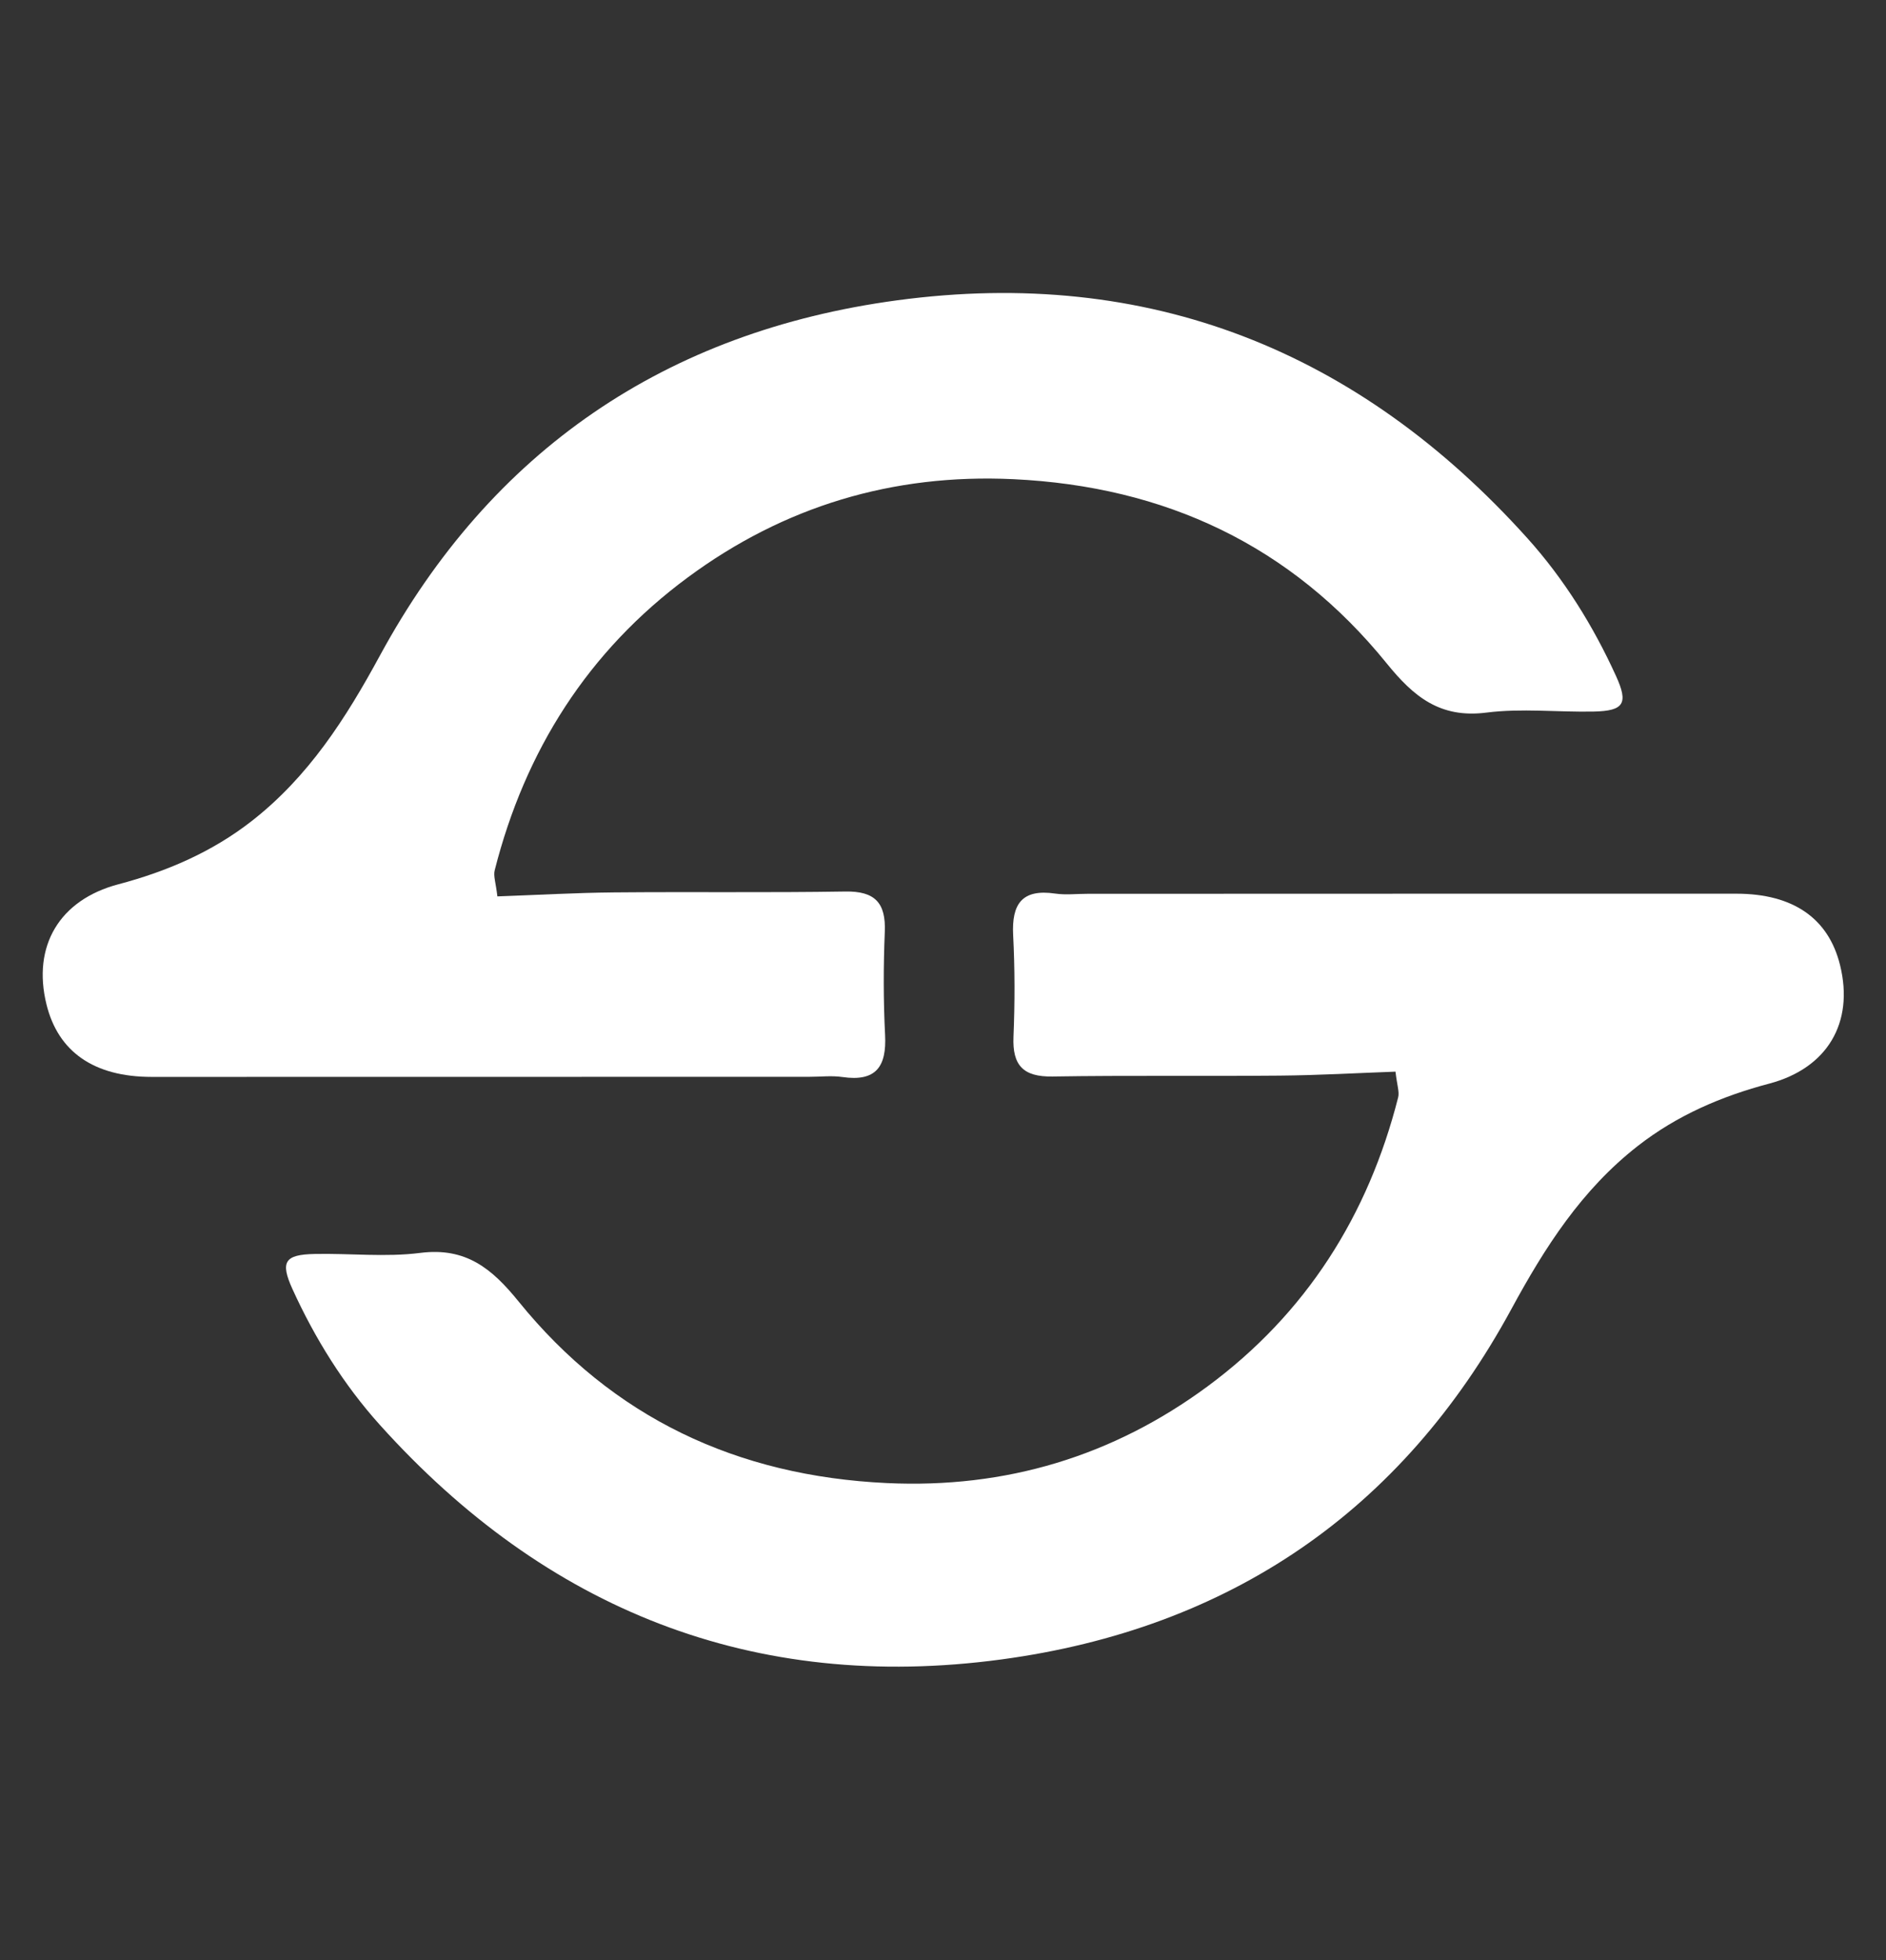
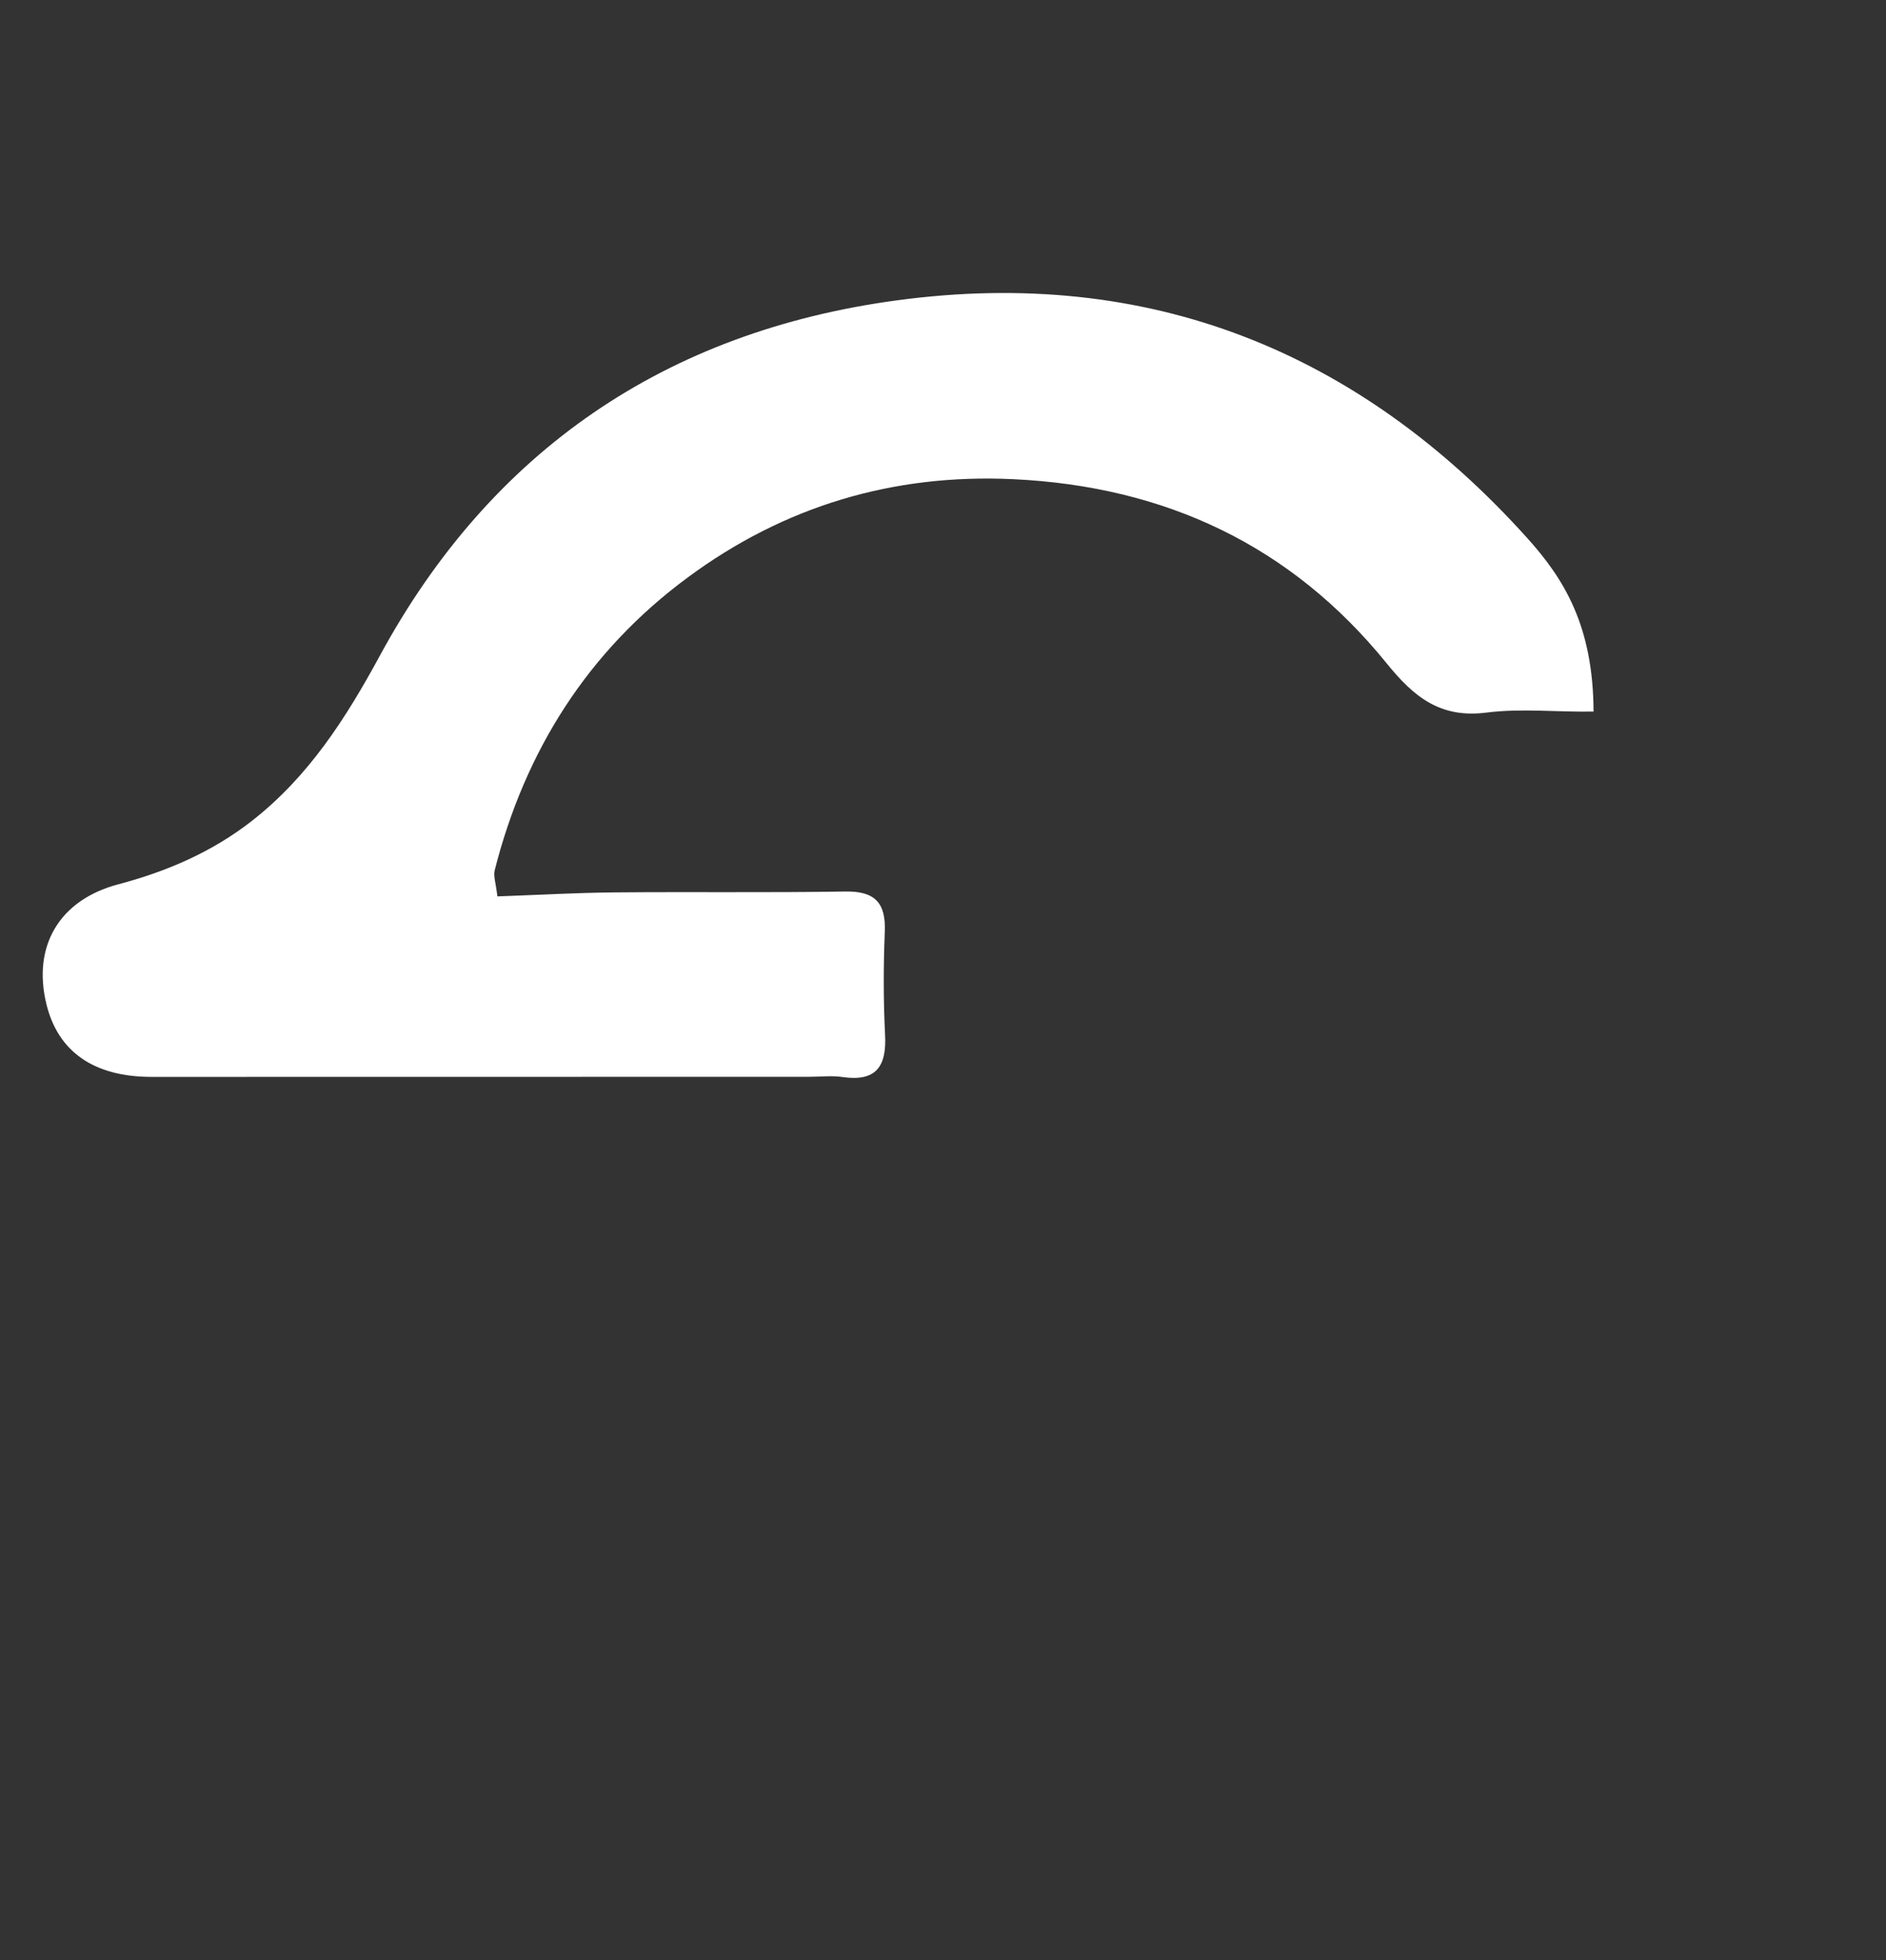
<svg xmlns="http://www.w3.org/2000/svg" fill="none" height="100%" overflow="visible" preserveAspectRatio="none" style="display: block;" viewBox="0 0 51 53" width="100%">
  <rect x="0" y="0" width="51" height="53" fill="#333333" stroke="none" />
  <g id="Frame">
-     <path d="M41.302 14.553C36.752 9.495 31.066 7.203 24.257 8.121C18.004 8.963 13.281 12.185 10.274 17.726C9.354 19.421 8.346 21.001 6.803 22.204C5.728 23.042 4.507 23.566 3.199 23.912C1.612 24.332 0.867 25.576 1.257 27.16C1.572 28.44 2.538 29.119 4.098 29.12C9.99 29.122 15.881 29.116 21.901 29.117C22.194 29.117 22.493 29.081 22.779 29.123C23.694 29.257 23.977 28.836 23.934 27.987C23.887 27.058 23.888 26.125 23.926 25.196C23.958 24.417 23.663 24.093 22.857 24.107C20.777 24.141 18.695 24.112 16.614 24.131C15.564 24.141 14.515 24.201 13.45 24.239C13.407 23.866 13.338 23.686 13.377 23.534C14.198 20.298 15.899 17.607 18.601 15.612C21.197 13.694 24.136 12.804 27.398 12.957C31.512 13.151 34.917 14.751 37.499 17.939C38.227 18.838 38.94 19.429 40.194 19.269C41.145 19.148 42.126 19.26 43.092 19.241C43.916 19.224 44.038 19.023 43.7 18.281C43.083 16.924 42.292 15.653 41.302 14.553Z" fill="white" id="Vector" />
-     <path d="M10.272 38.53C14.759 43.517 20.366 45.777 27.079 44.872C33.245 44.041 37.902 40.865 40.868 35.401C41.774 33.73 42.769 32.172 44.29 30.986C45.35 30.159 46.553 29.642 47.844 29.301C49.408 28.887 50.143 27.66 49.758 26.099C49.448 24.837 48.495 24.167 46.957 24.166C41.148 24.163 35.338 24.169 29.402 24.169C29.113 24.169 28.819 24.204 28.536 24.163C27.634 24.03 27.355 24.446 27.397 25.283C27.444 26.199 27.444 27.119 27.406 28.035C27.374 28.804 27.665 29.122 28.459 29.109C30.511 29.076 32.564 29.104 34.616 29.085C35.651 29.076 36.686 29.016 37.736 28.978C37.778 29.346 37.846 29.524 37.808 29.674C36.998 32.865 35.321 35.518 32.657 37.486C30.097 39.376 27.198 40.254 23.982 40.103C19.926 39.912 16.568 38.334 14.022 35.191C13.304 34.305 12.601 33.722 11.365 33.879C10.426 33.999 9.46 33.888 8.507 33.908C7.695 33.924 7.575 34.122 7.907 34.854C8.516 36.192 9.296 37.445 10.272 38.53Z" fill="white" id="Vector_2" />
+     <path d="M41.302 14.553C36.752 9.495 31.066 7.203 24.257 8.121C18.004 8.963 13.281 12.185 10.274 17.726C9.354 19.421 8.346 21.001 6.803 22.204C5.728 23.042 4.507 23.566 3.199 23.912C1.612 24.332 0.867 25.576 1.257 27.16C1.572 28.44 2.538 29.119 4.098 29.12C9.99 29.122 15.881 29.116 21.901 29.117C22.194 29.117 22.493 29.081 22.779 29.123C23.694 29.257 23.977 28.836 23.934 27.987C23.887 27.058 23.888 26.125 23.926 25.196C23.958 24.417 23.663 24.093 22.857 24.107C20.777 24.141 18.695 24.112 16.614 24.131C15.564 24.141 14.515 24.201 13.45 24.239C13.407 23.866 13.338 23.686 13.377 23.534C14.198 20.298 15.899 17.607 18.601 15.612C21.197 13.694 24.136 12.804 27.398 12.957C31.512 13.151 34.917 14.751 37.499 17.939C38.227 18.838 38.94 19.429 40.194 19.269C41.145 19.148 42.126 19.26 43.092 19.241C43.083 16.924 42.292 15.653 41.302 14.553Z" fill="white" id="Vector" />
  </g>
</svg>